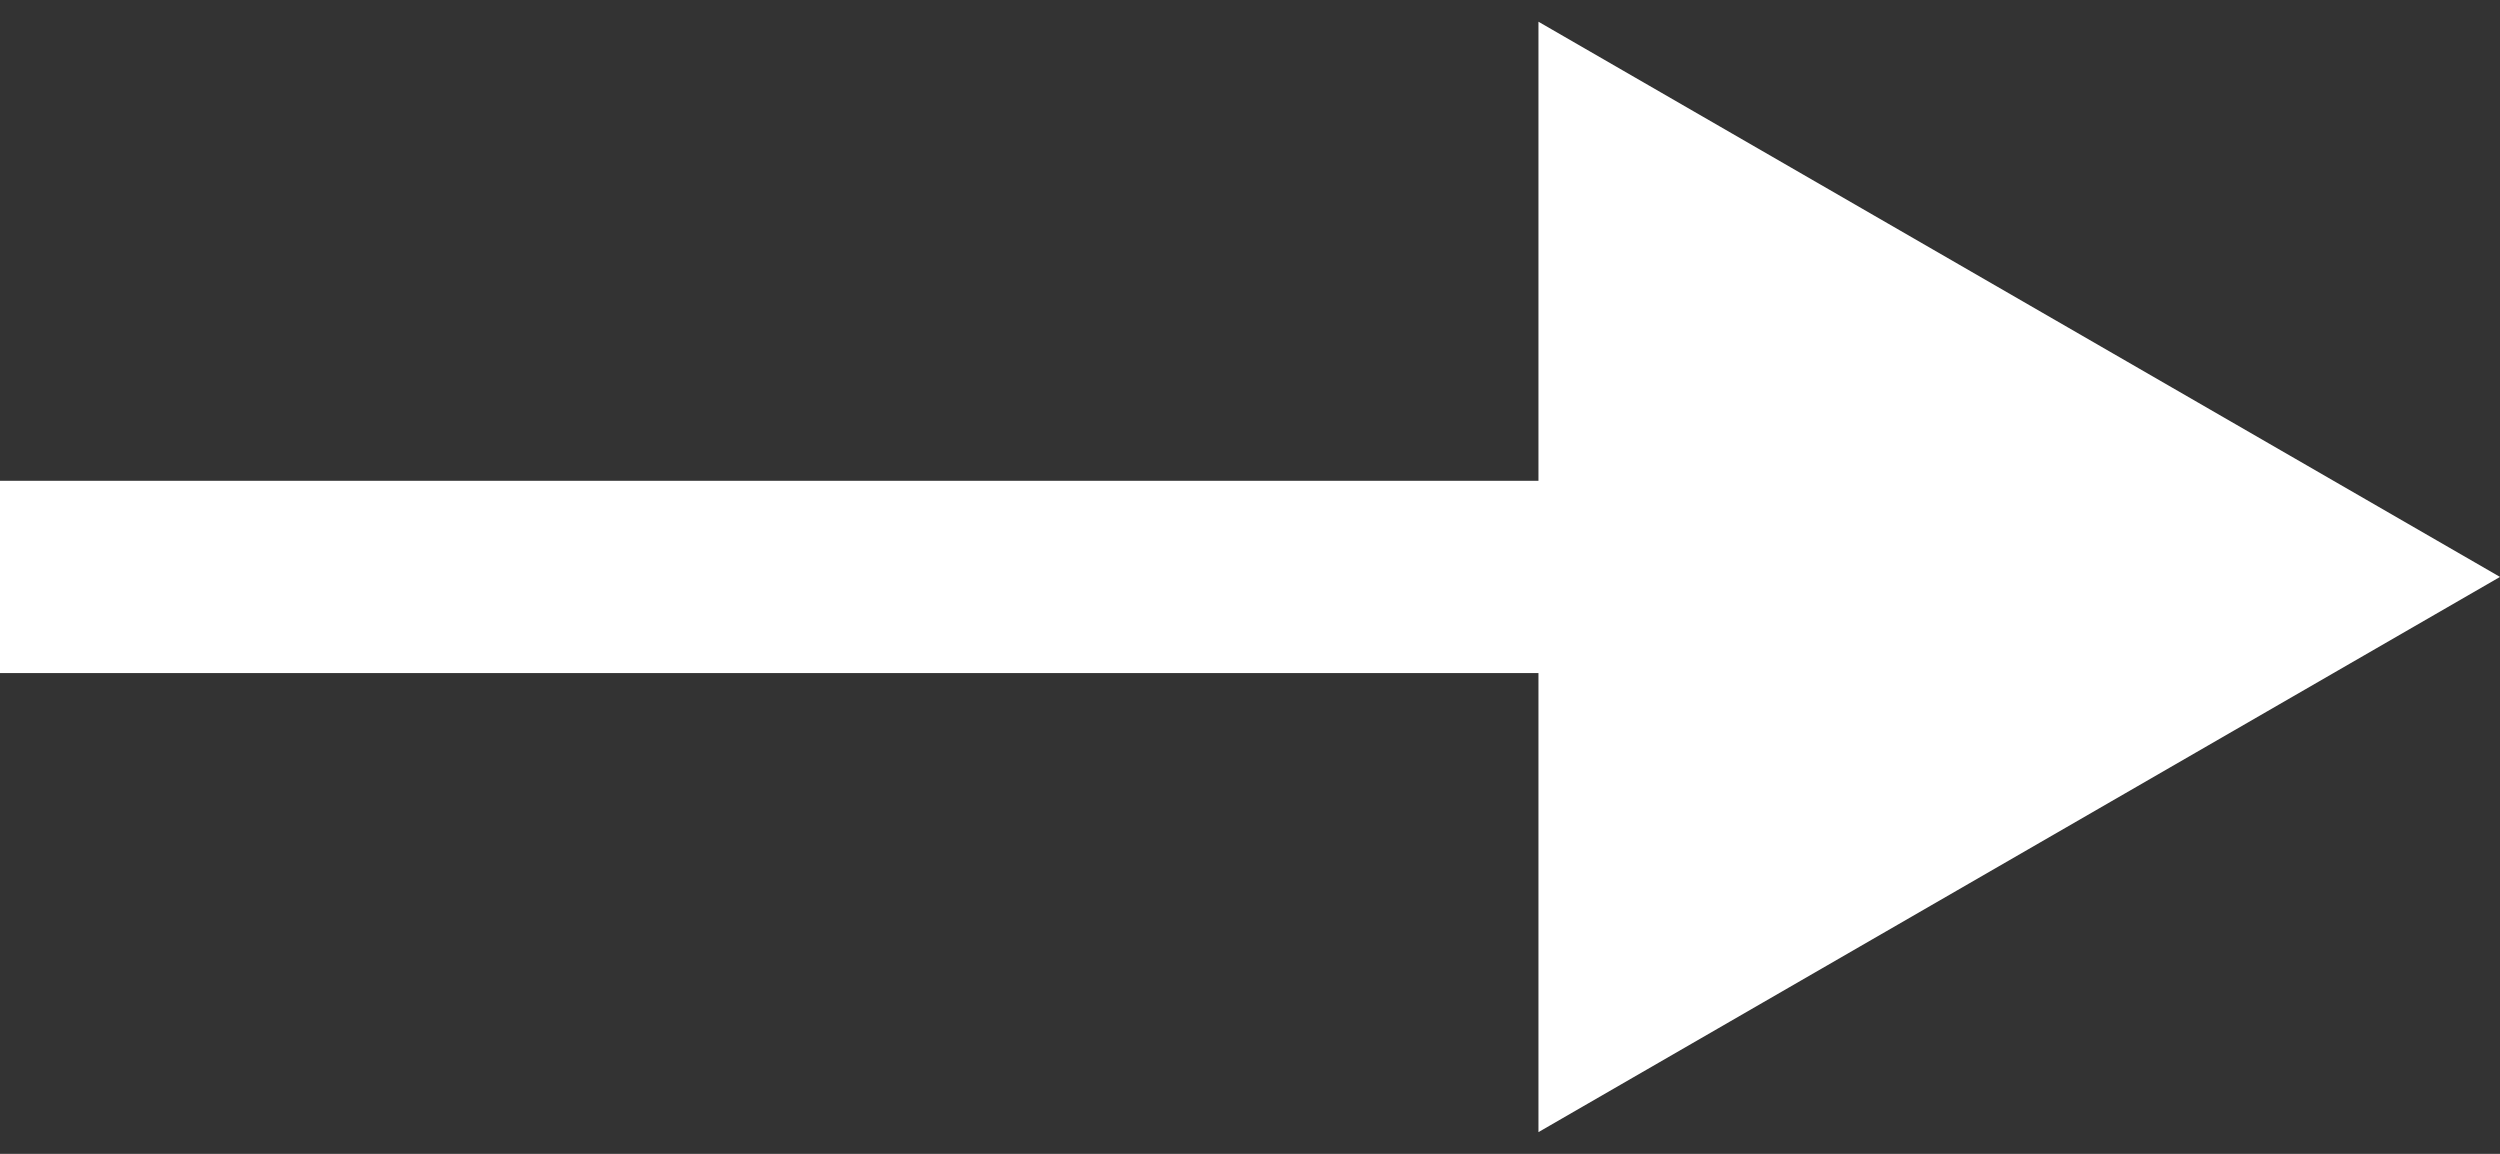
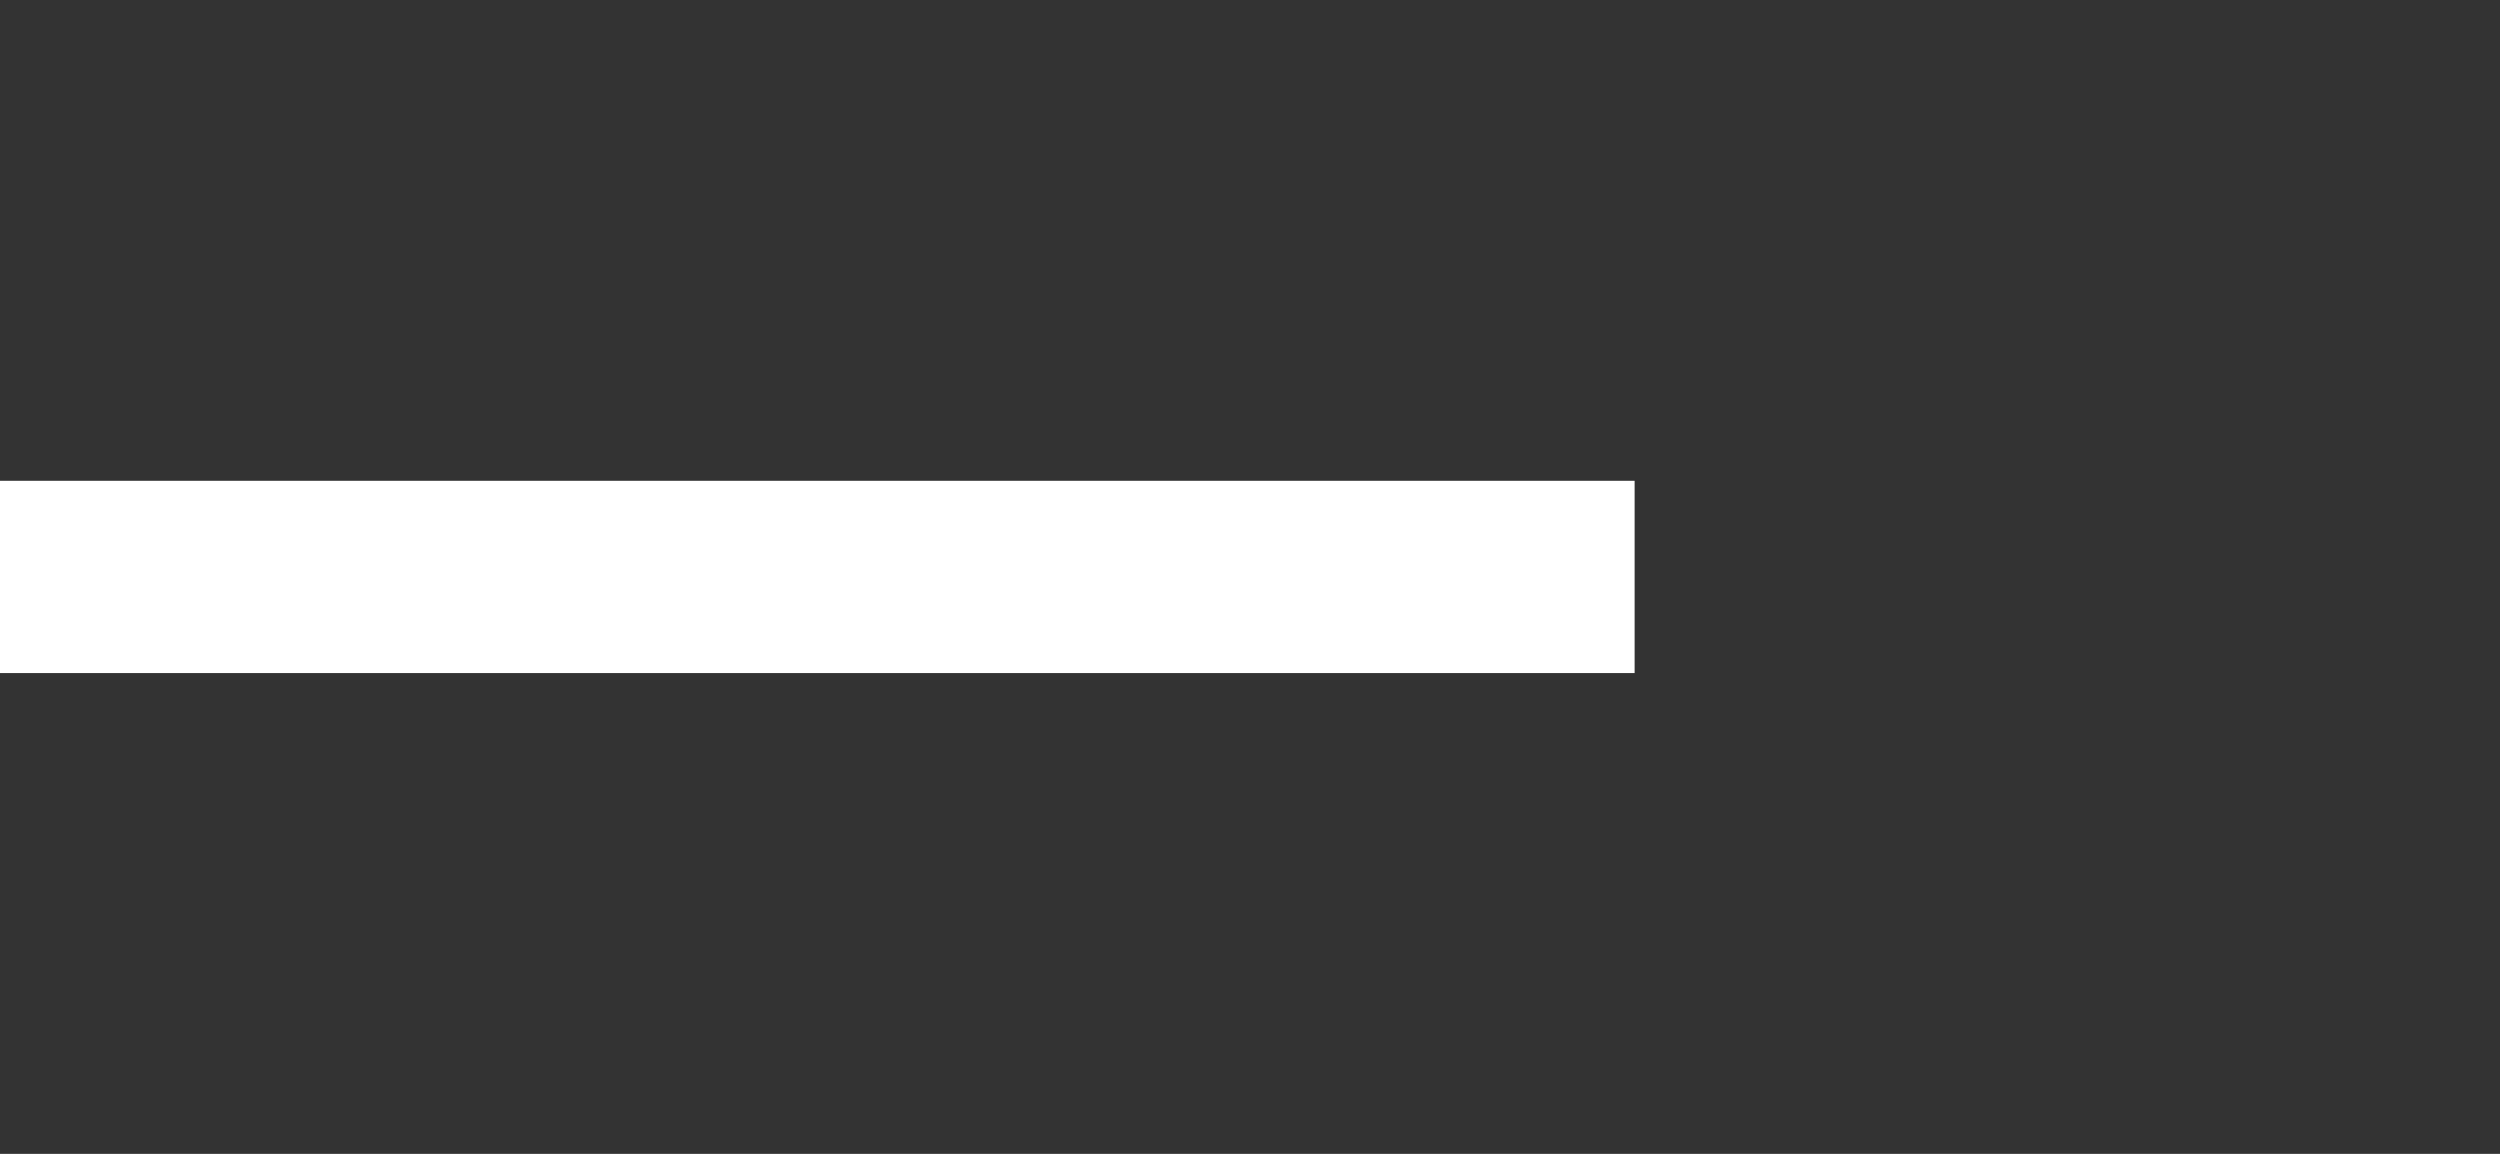
<svg xmlns="http://www.w3.org/2000/svg" width="13" height="6" viewBox="0 0 13 6" fill="none">
  <rect x="0" y="0" width="13" height="6" fill="#333333" stroke="none" />
-   <path d="M13 3L8 0.113V5.887L13 3ZM0 3.5L8.5 3.5V2.5L0 2.5L0 3.5Z" fill="white" />
+   <path d="M13 3L8 0.113L13 3ZM0 3.5L8.5 3.5V2.5L0 2.5L0 3.5Z" fill="white" />
</svg>